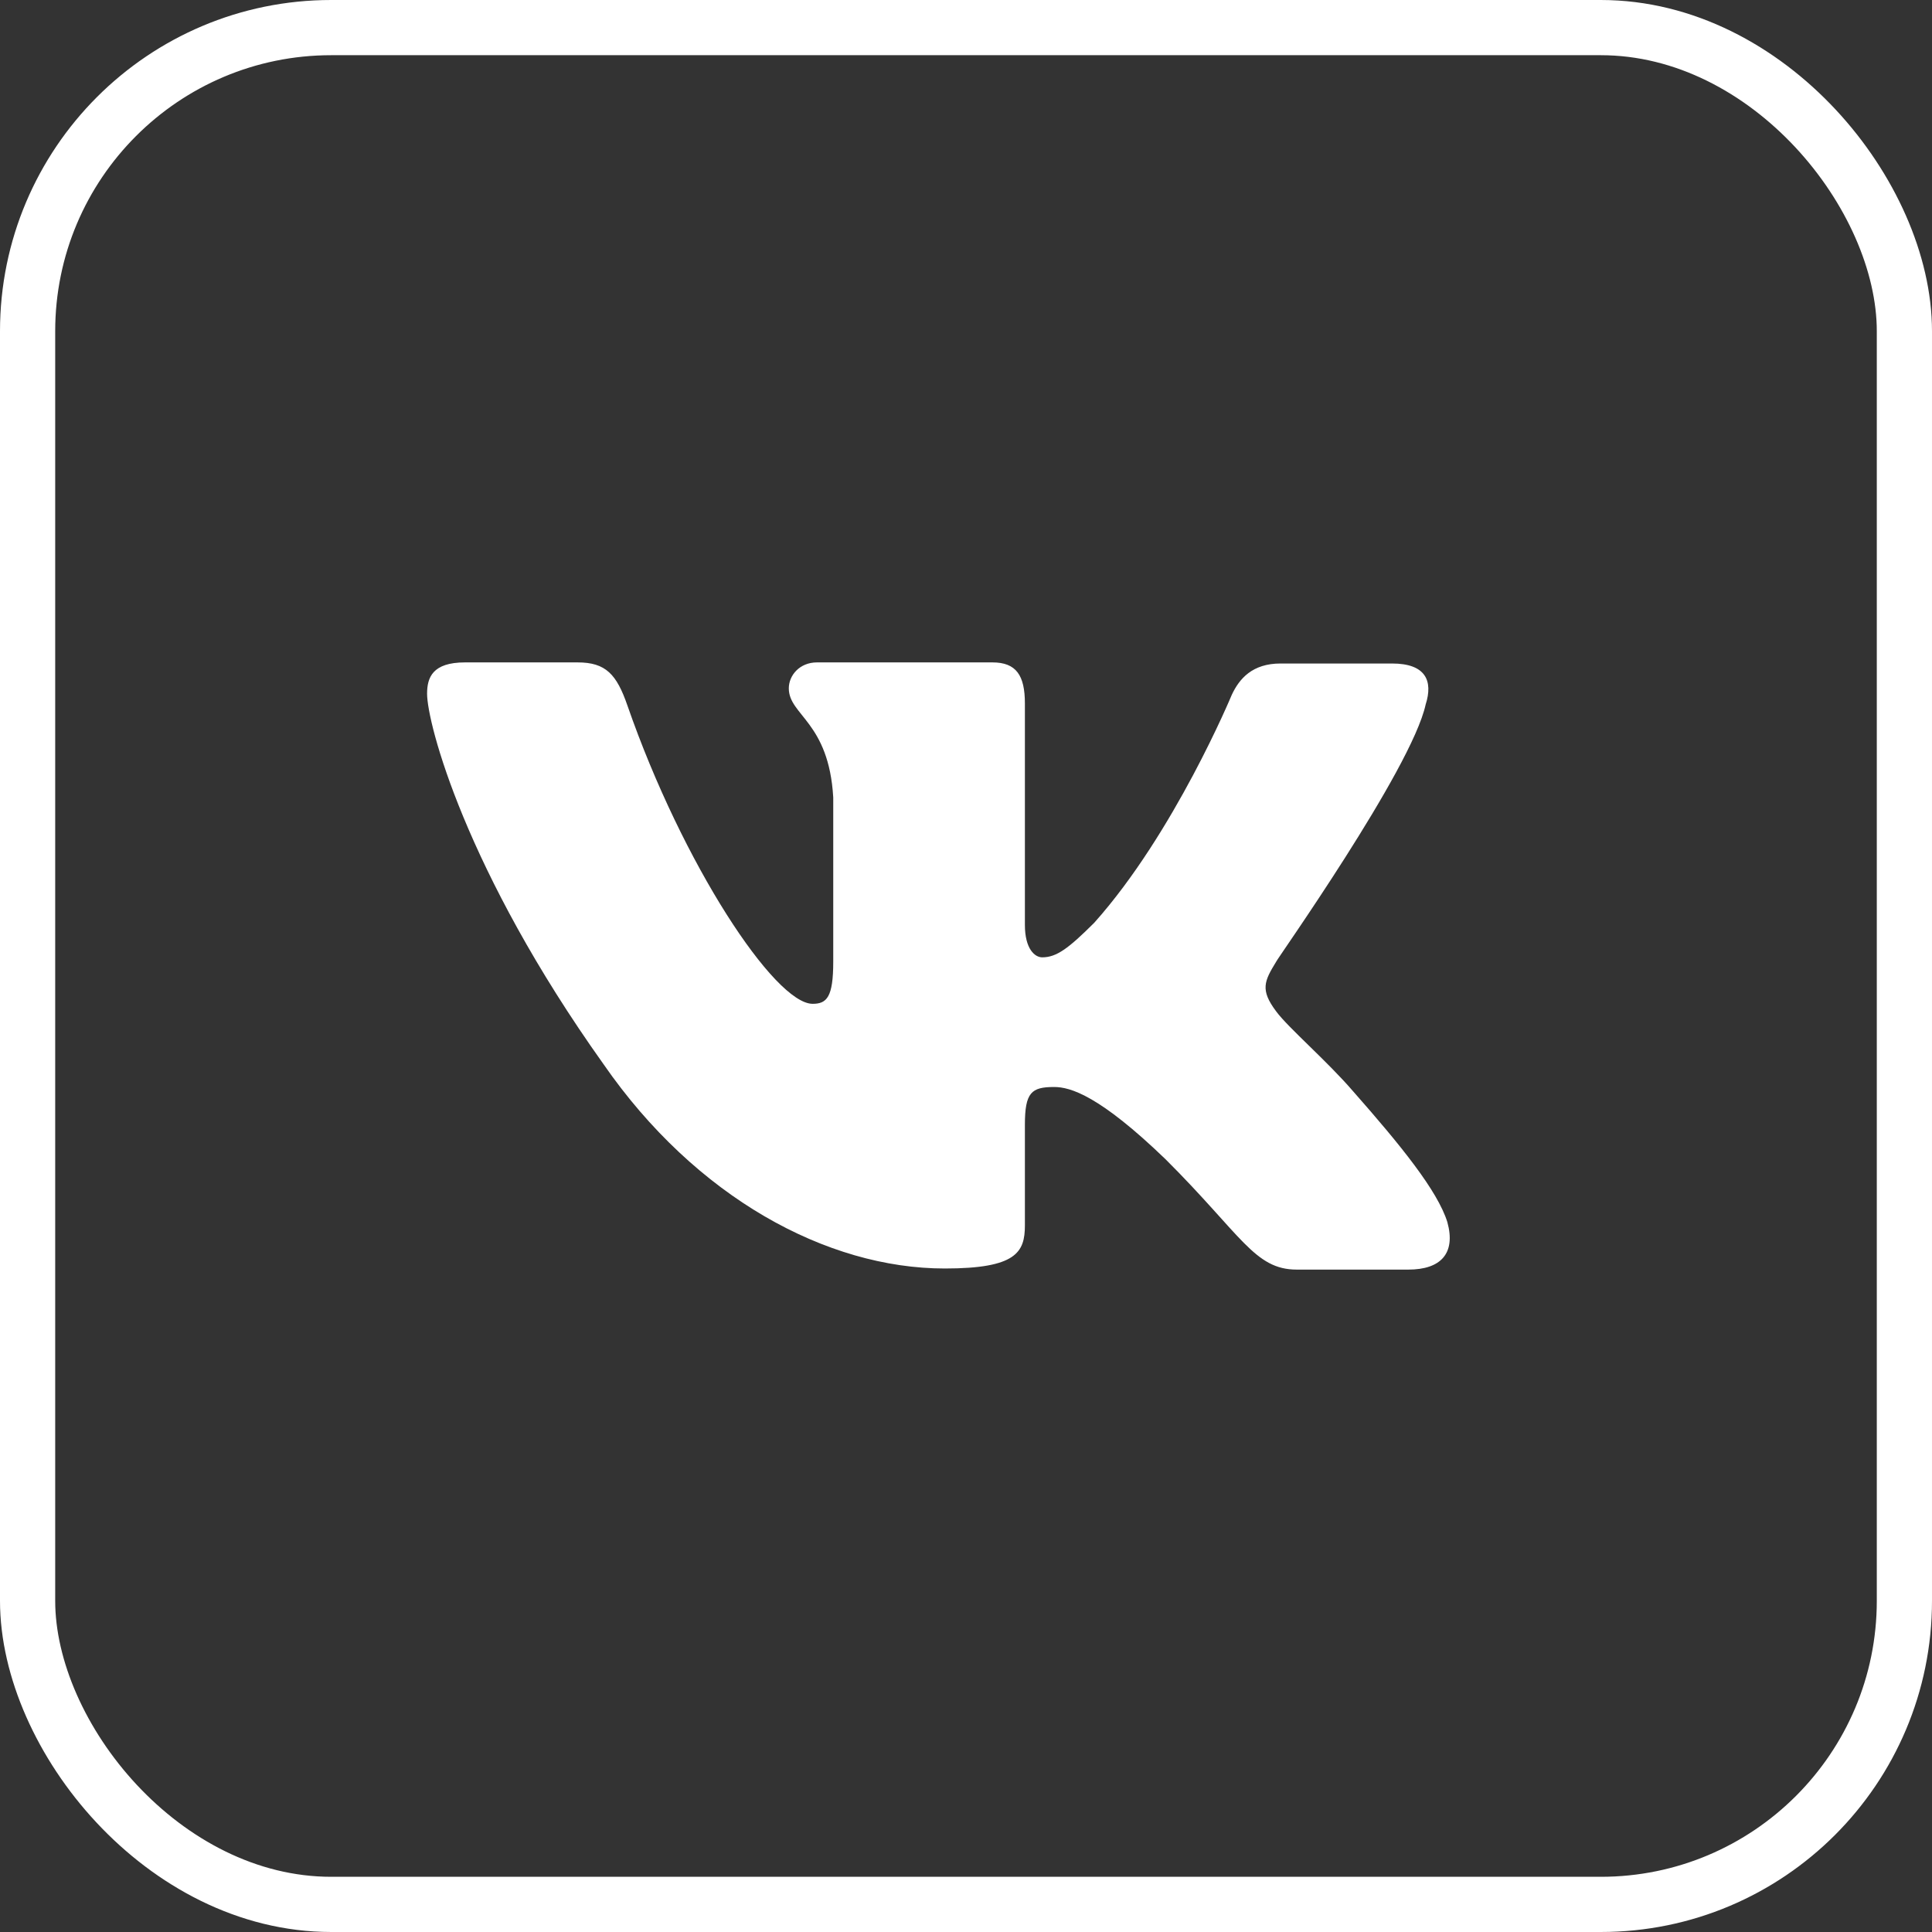
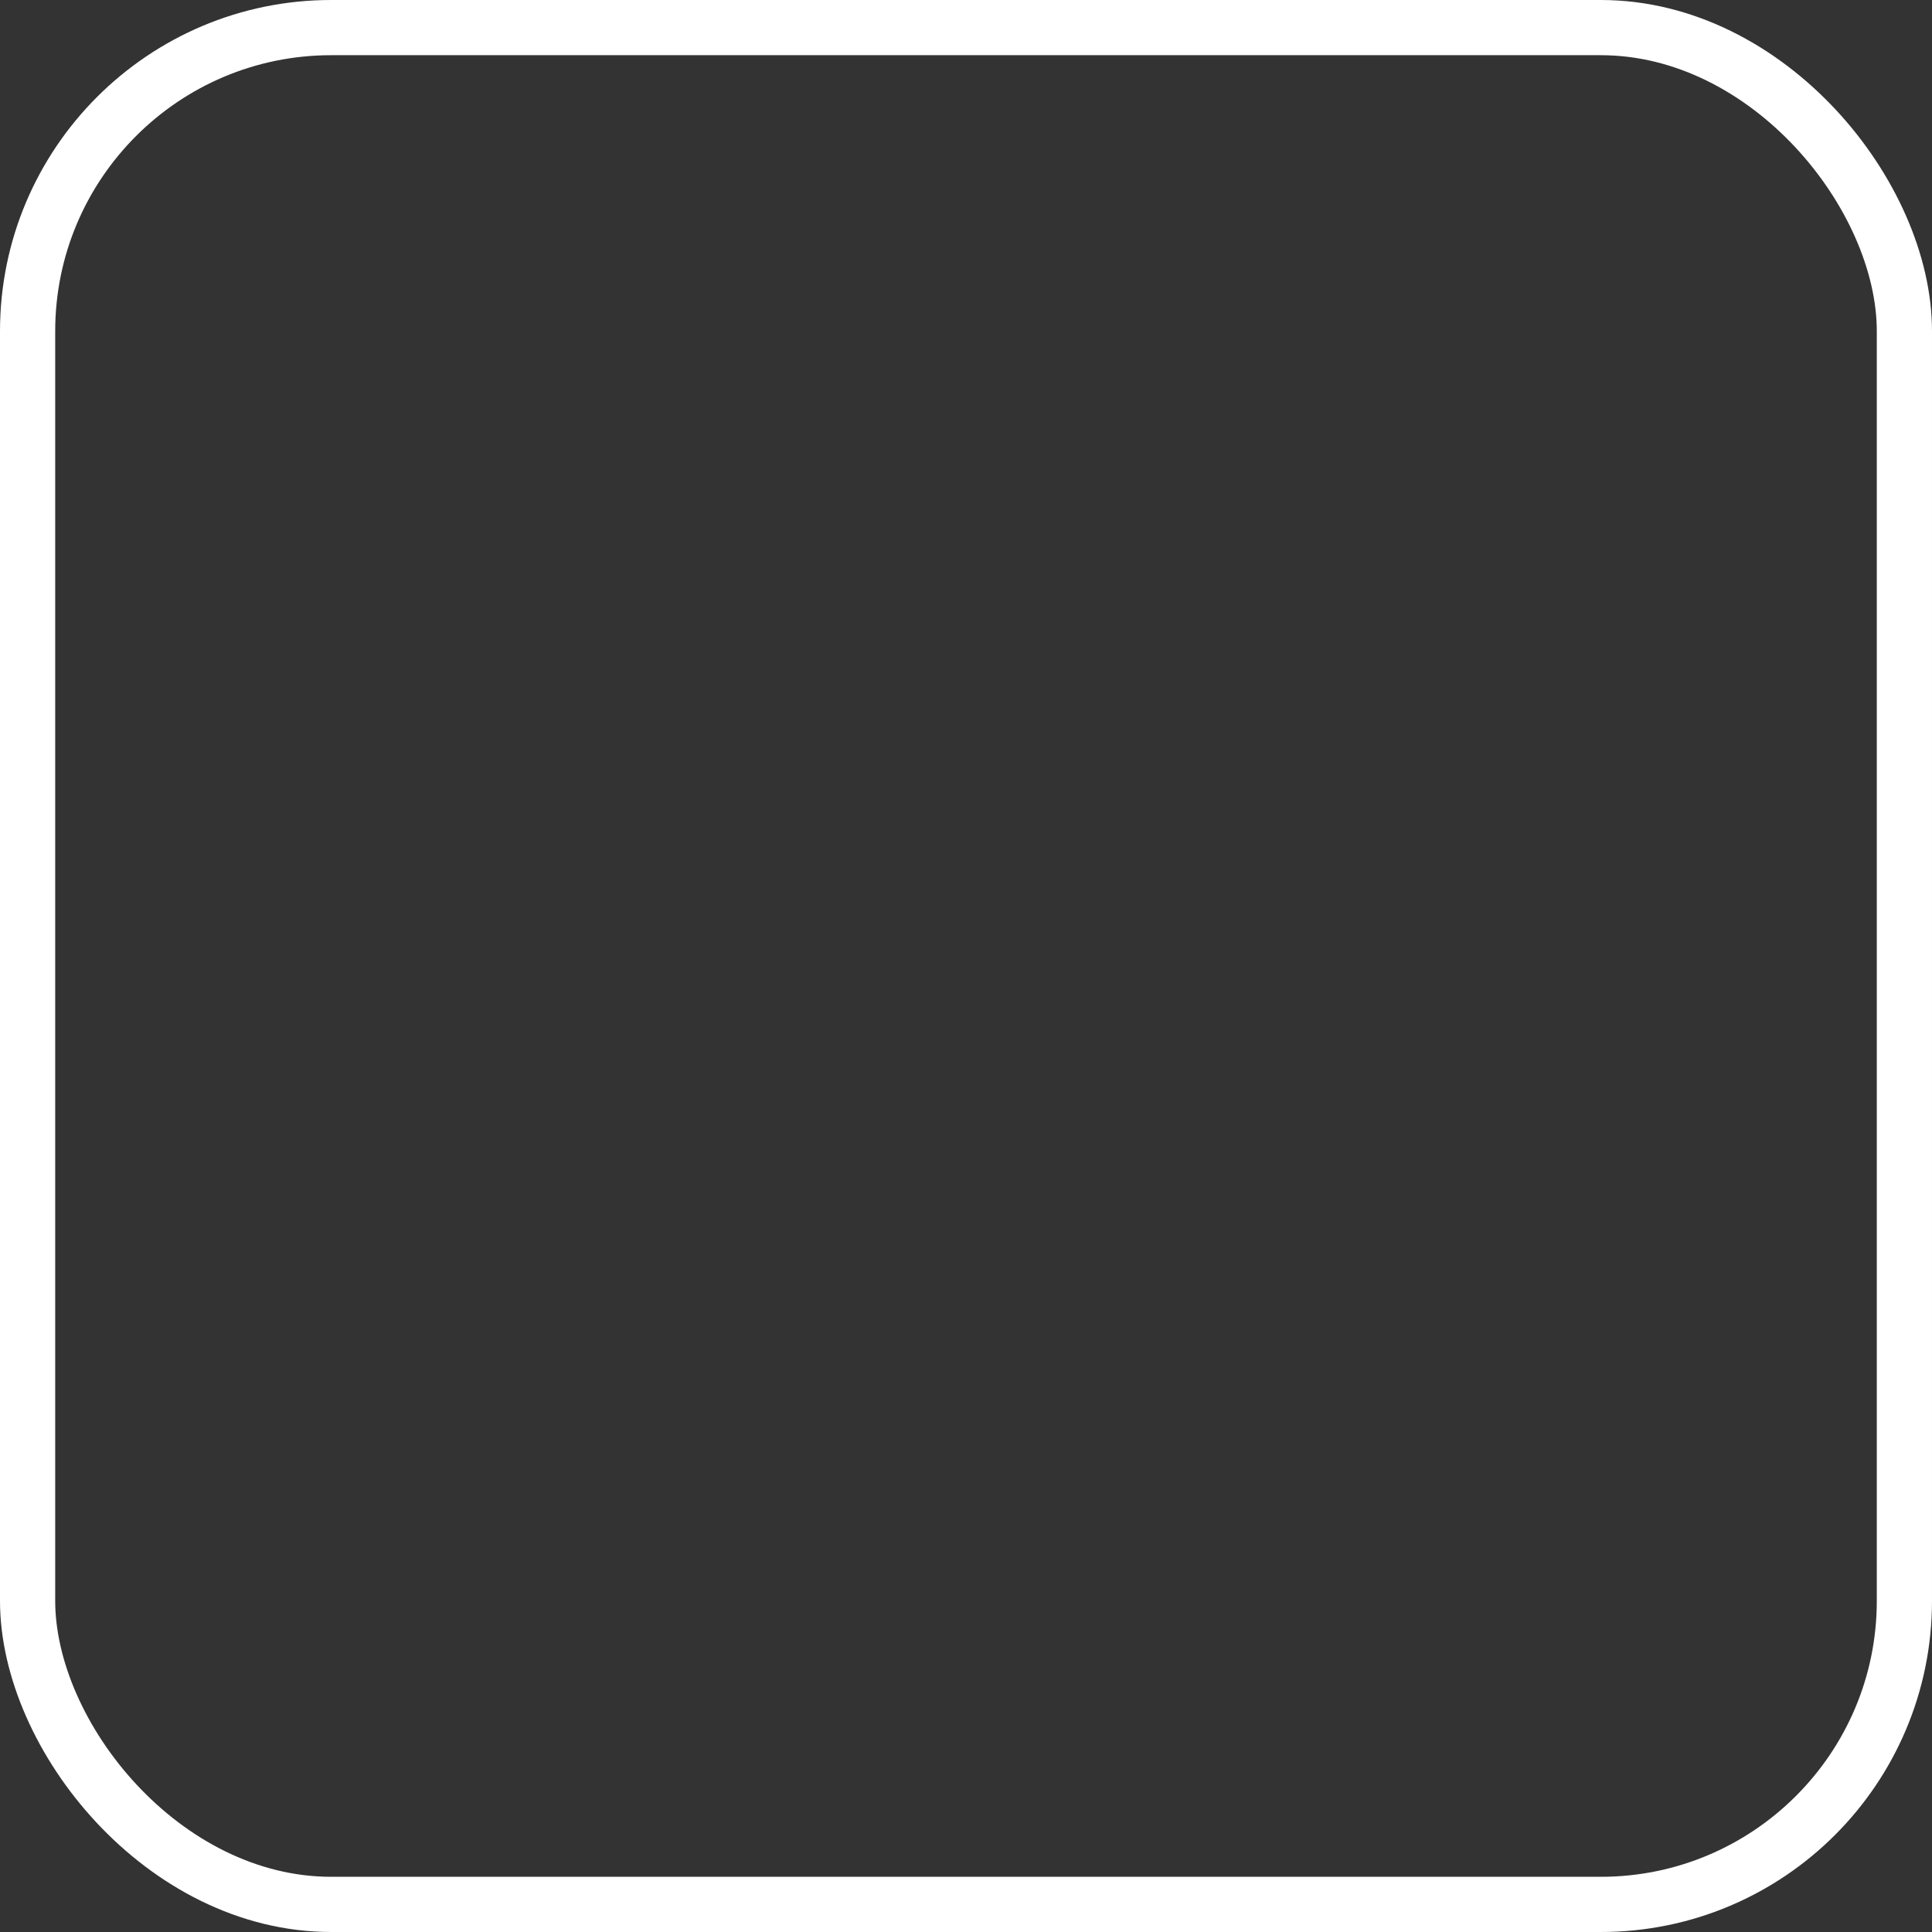
<svg xmlns="http://www.w3.org/2000/svg" width="35" height="35" viewBox="0 0 35 35" fill="none">
  <rect x="0" y="0" width="35" height="35" fill="#333333" stroke="none" />
  <rect x="0.5" y="0.5" width="34" height="34" rx="5.5" stroke="white" />
-   <path fill-rule="evenodd" clip-rule="evenodd" d="M25.827 12.763C25.965 12.333 25.827 12.02 25.219 12.02H23.198C22.688 12.02 22.452 12.294 22.315 12.587C22.315 12.587 21.275 15.092 19.823 16.717C19.352 17.187 19.137 17.343 18.881 17.343C18.744 17.343 18.567 17.187 18.567 16.756V12.744C18.567 12.235 18.41 12 17.979 12H14.8C14.486 12 14.29 12.235 14.29 12.47C14.29 12.959 15.016 13.076 15.095 14.447V17.422C15.095 18.068 14.977 18.185 14.722 18.185C14.035 18.185 12.367 15.66 11.367 12.783C11.171 12.215 10.974 12 10.464 12H8.424C7.835 12 7.737 12.274 7.737 12.568C7.737 13.096 8.424 15.758 10.935 19.281C12.603 21.689 14.977 22.98 17.116 22.98C18.41 22.98 18.567 22.687 18.567 22.198V20.377C18.567 19.79 18.685 19.692 19.097 19.692C19.392 19.692 19.921 19.849 21.118 21.004C22.492 22.374 22.727 23 23.492 23H25.513C26.102 23 26.377 22.706 26.22 22.139C26.043 21.571 25.376 20.749 24.513 19.77C24.042 19.222 23.335 18.616 23.119 18.322C22.825 17.931 22.904 17.774 23.119 17.422C23.1 17.422 25.572 13.938 25.827 12.763Z" fill="white" />
</svg>